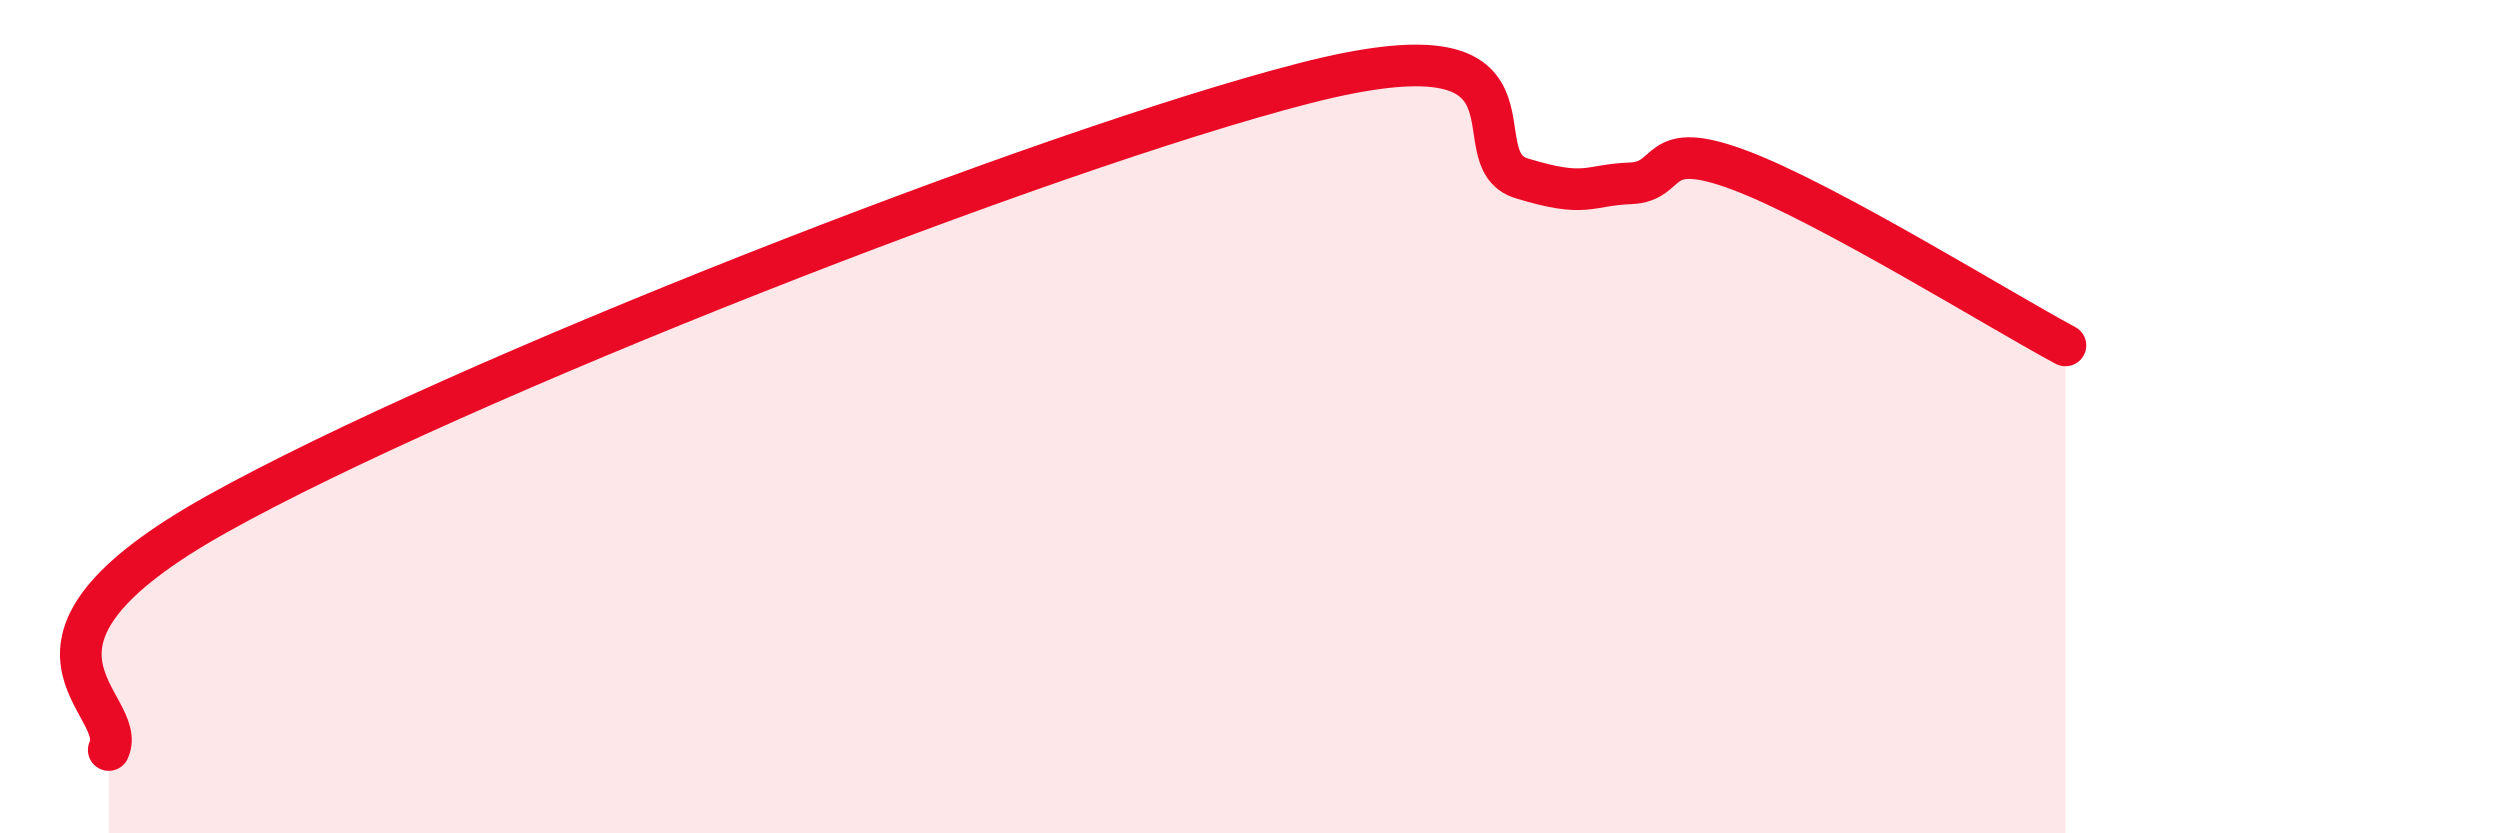
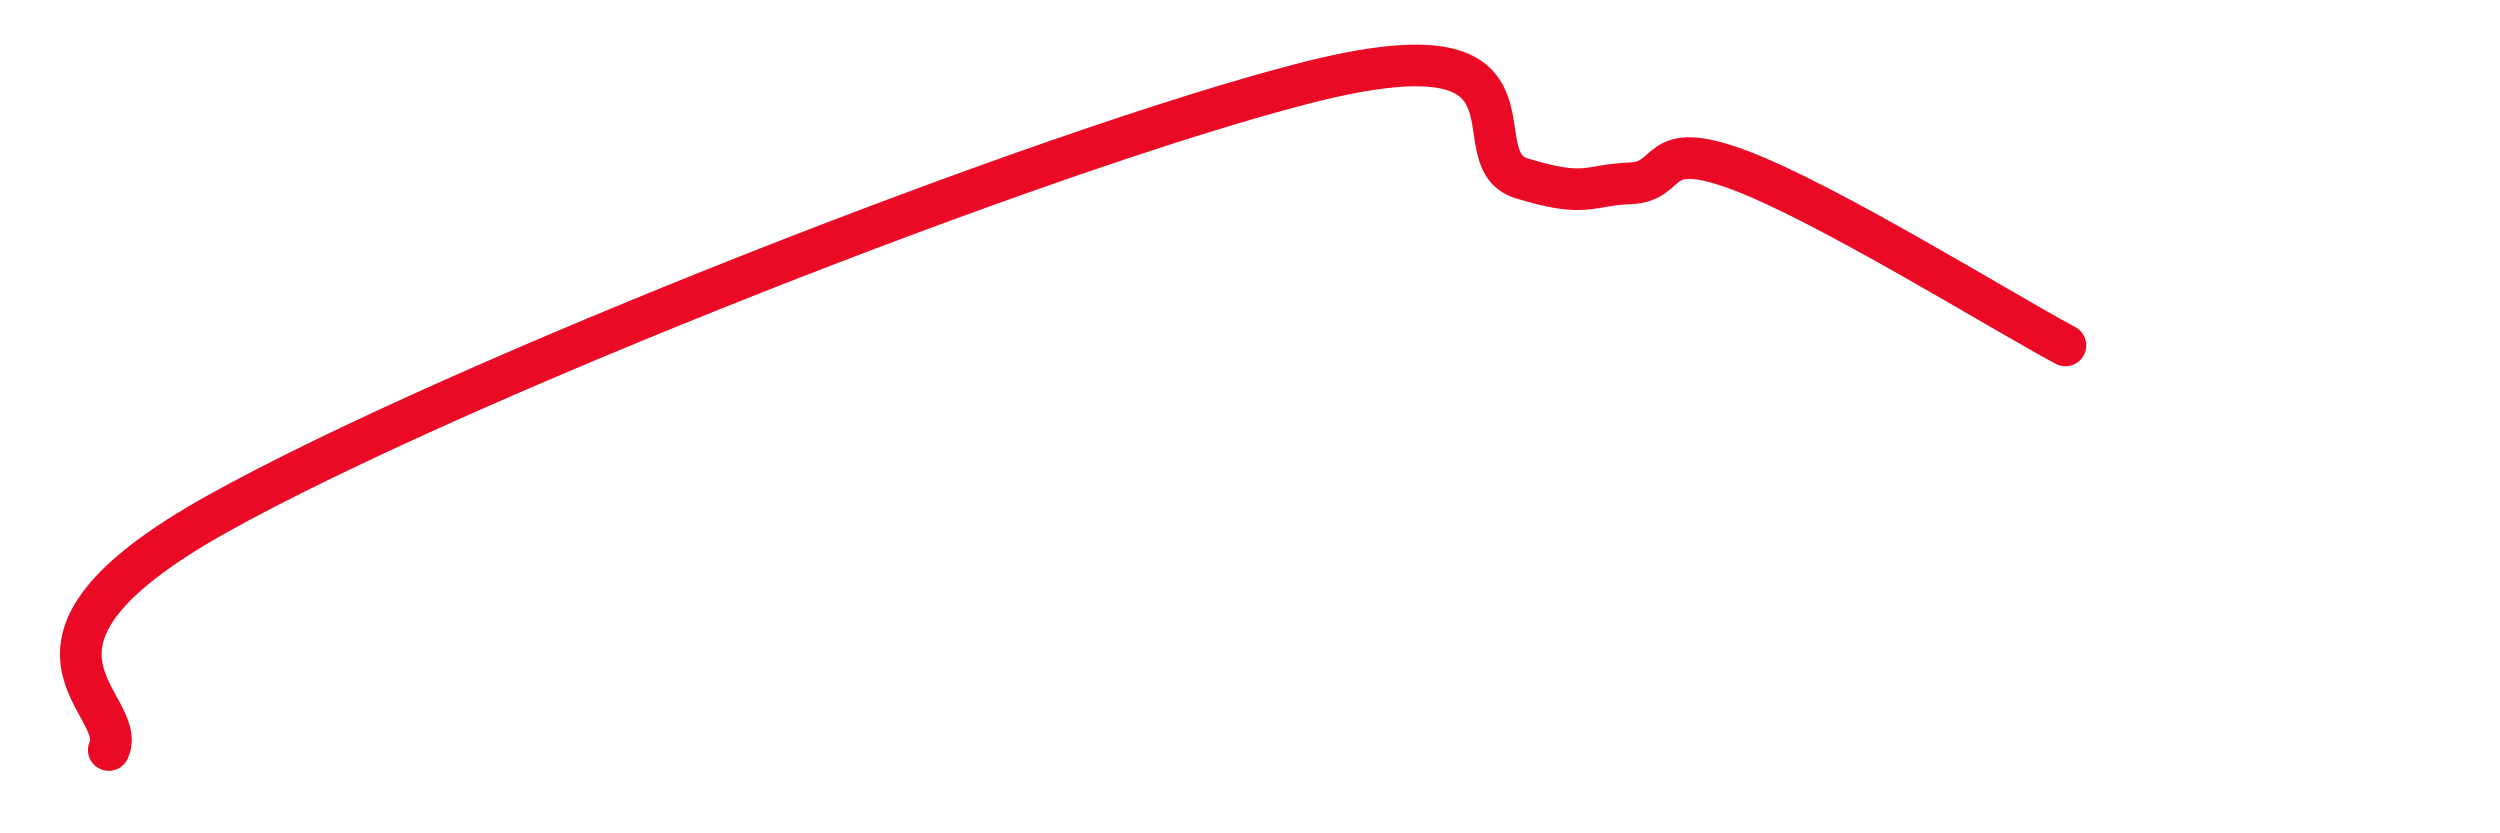
<svg xmlns="http://www.w3.org/2000/svg" width="60" height="20" viewBox="0 0 60 20">
-   <path d="M 2.61,18 C 3.13,16.87 -0.52,15.53 5.22,12.33 C 10.96,9.13 25.04,3.61 31.3,2 C 37.56,0.39 34.95,3.8 36.52,4.28 C 38.09,4.76 38.09,4.44 39.13,4.4 C 40.17,4.36 39.65,3.3 41.74,4.08 C 43.83,4.86 48,7.45 49.57,8.29L49.57 20L2.61 20Z" fill="#EB0A25" opacity="0.1" stroke-linecap="round" stroke-linejoin="round" />
  <path d="M 2.61,18 C 3.13,16.87 -0.52,15.53 5.22,12.33 C 10.96,9.13 25.04,3.61 31.3,2 C 37.56,0.39 34.95,3.8 36.52,4.28 C 38.09,4.76 38.09,4.44 39.13,4.4 C 40.17,4.36 39.65,3.3 41.74,4.08 C 43.83,4.86 48,7.45 49.57,8.29" stroke="#EB0A25" stroke-width="1" fill="none" stroke-linecap="round" stroke-linejoin="round" />
</svg>